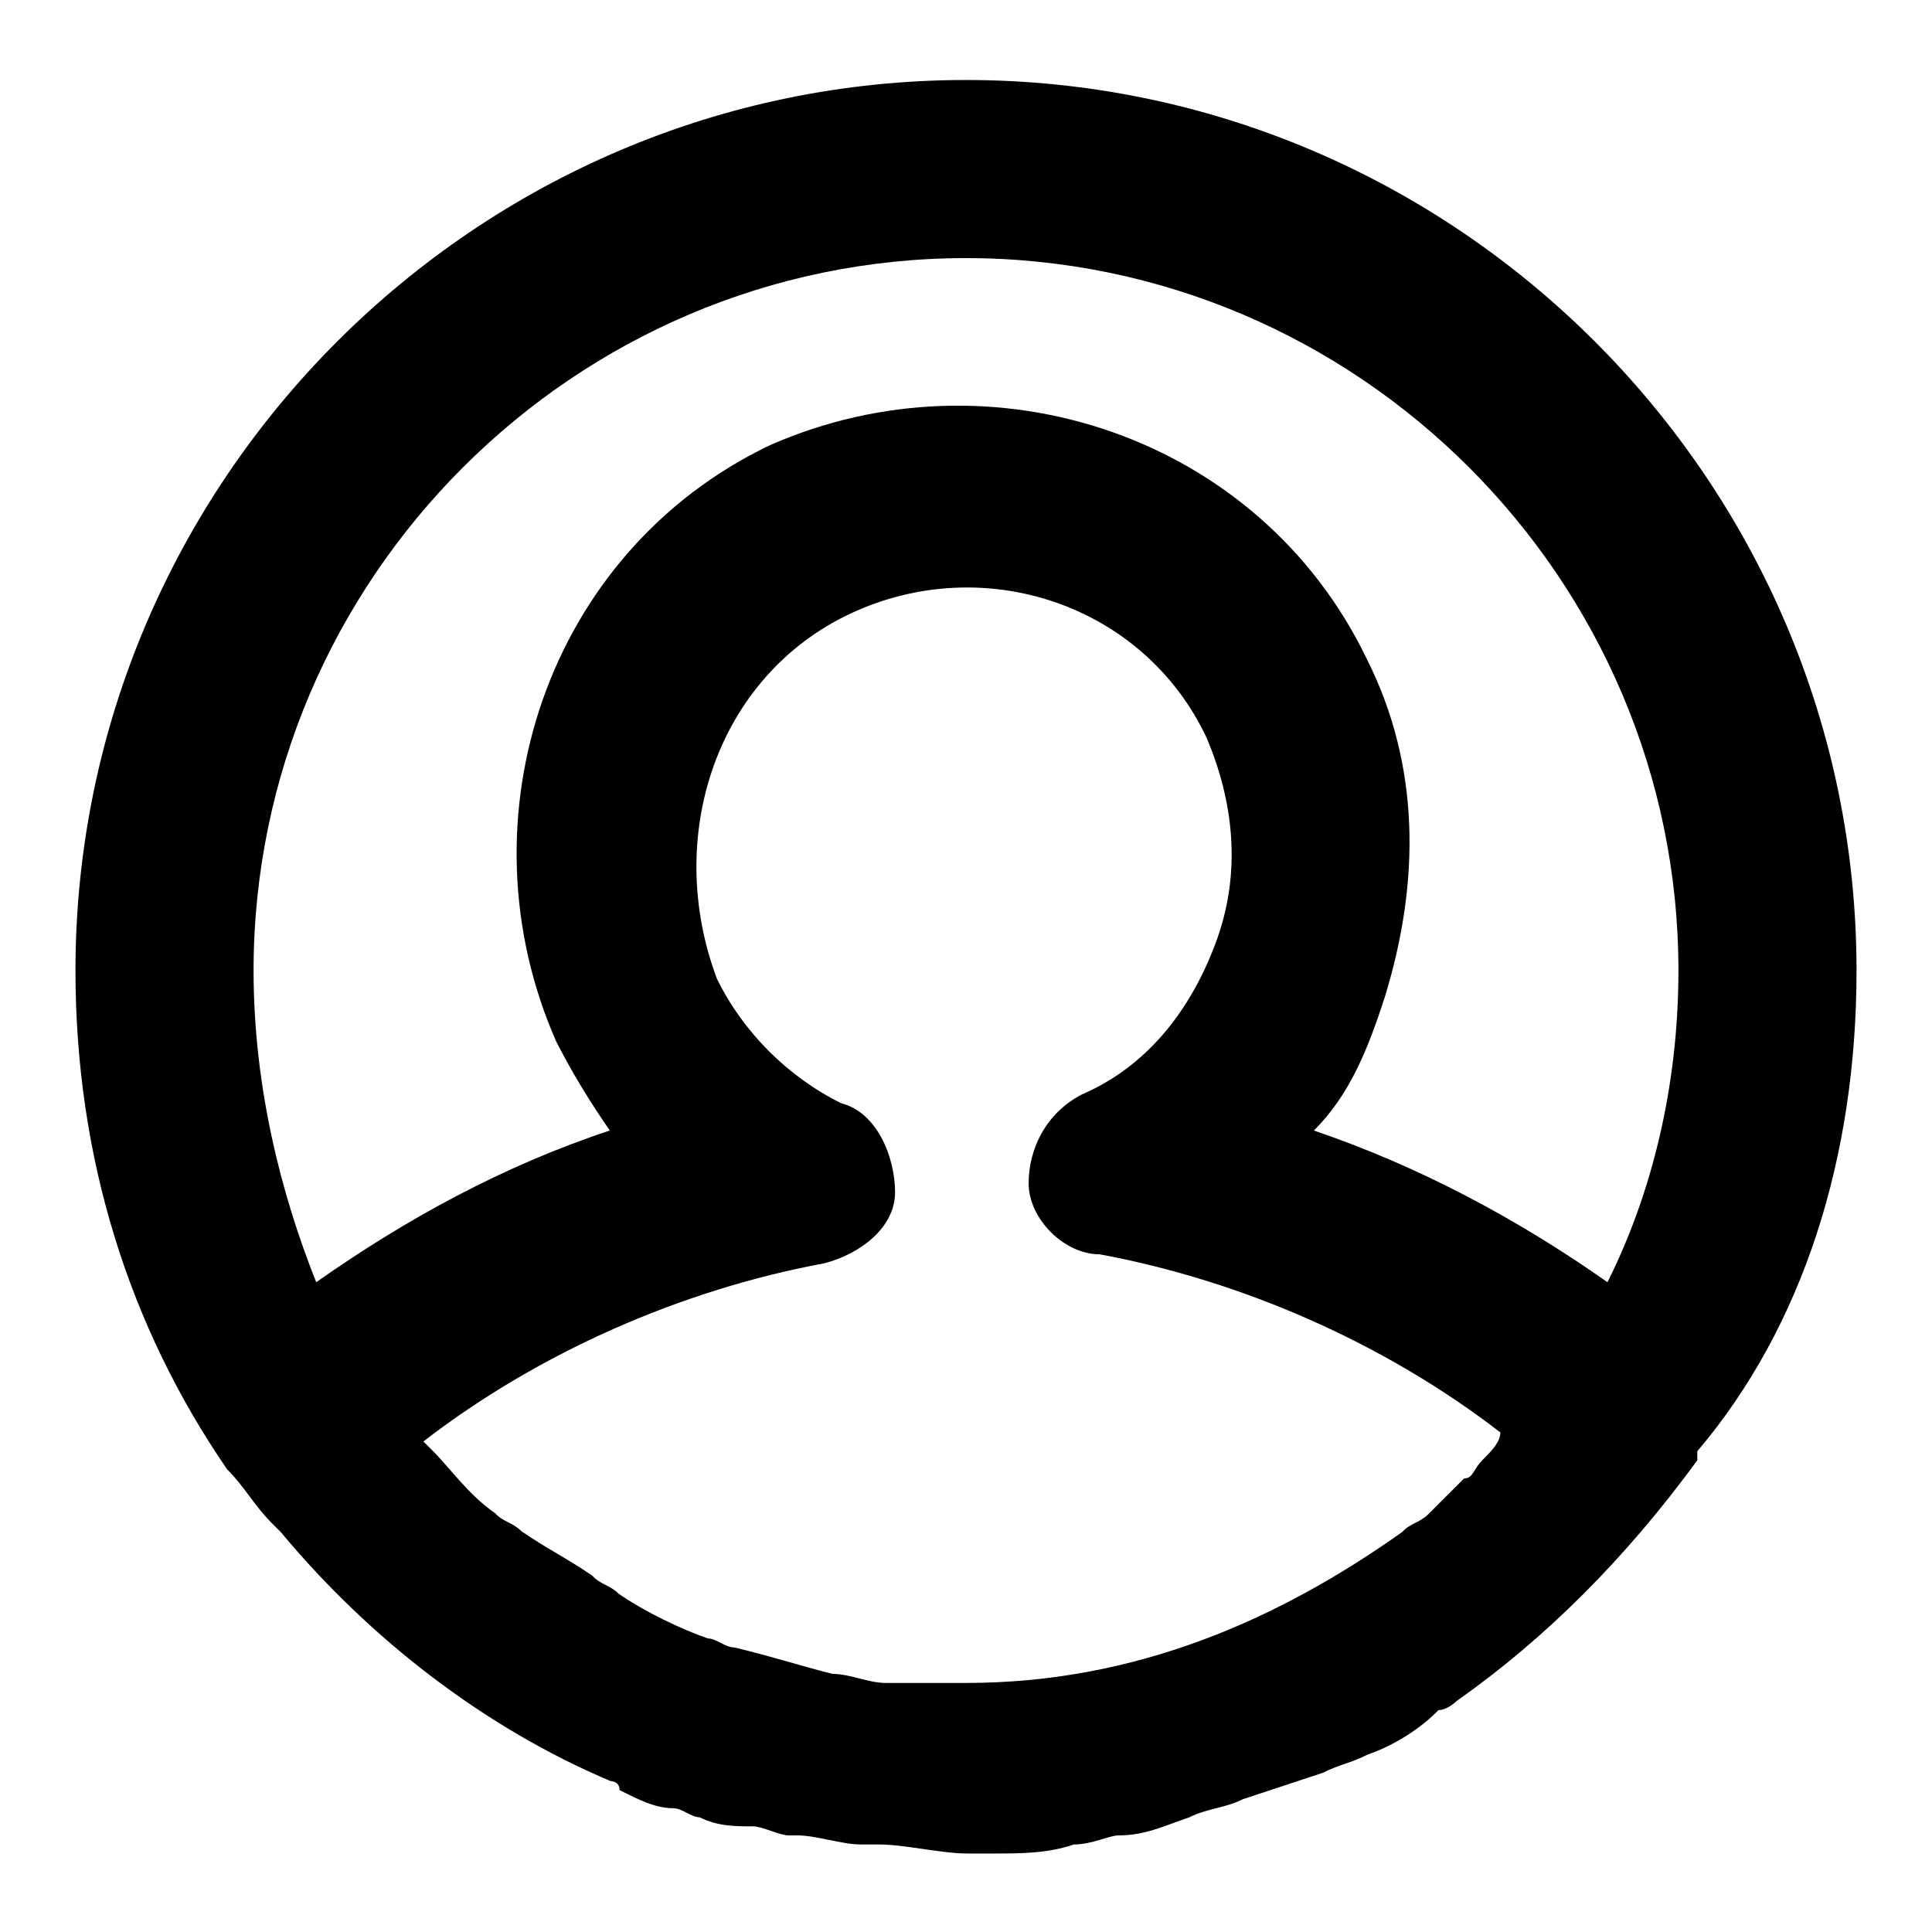
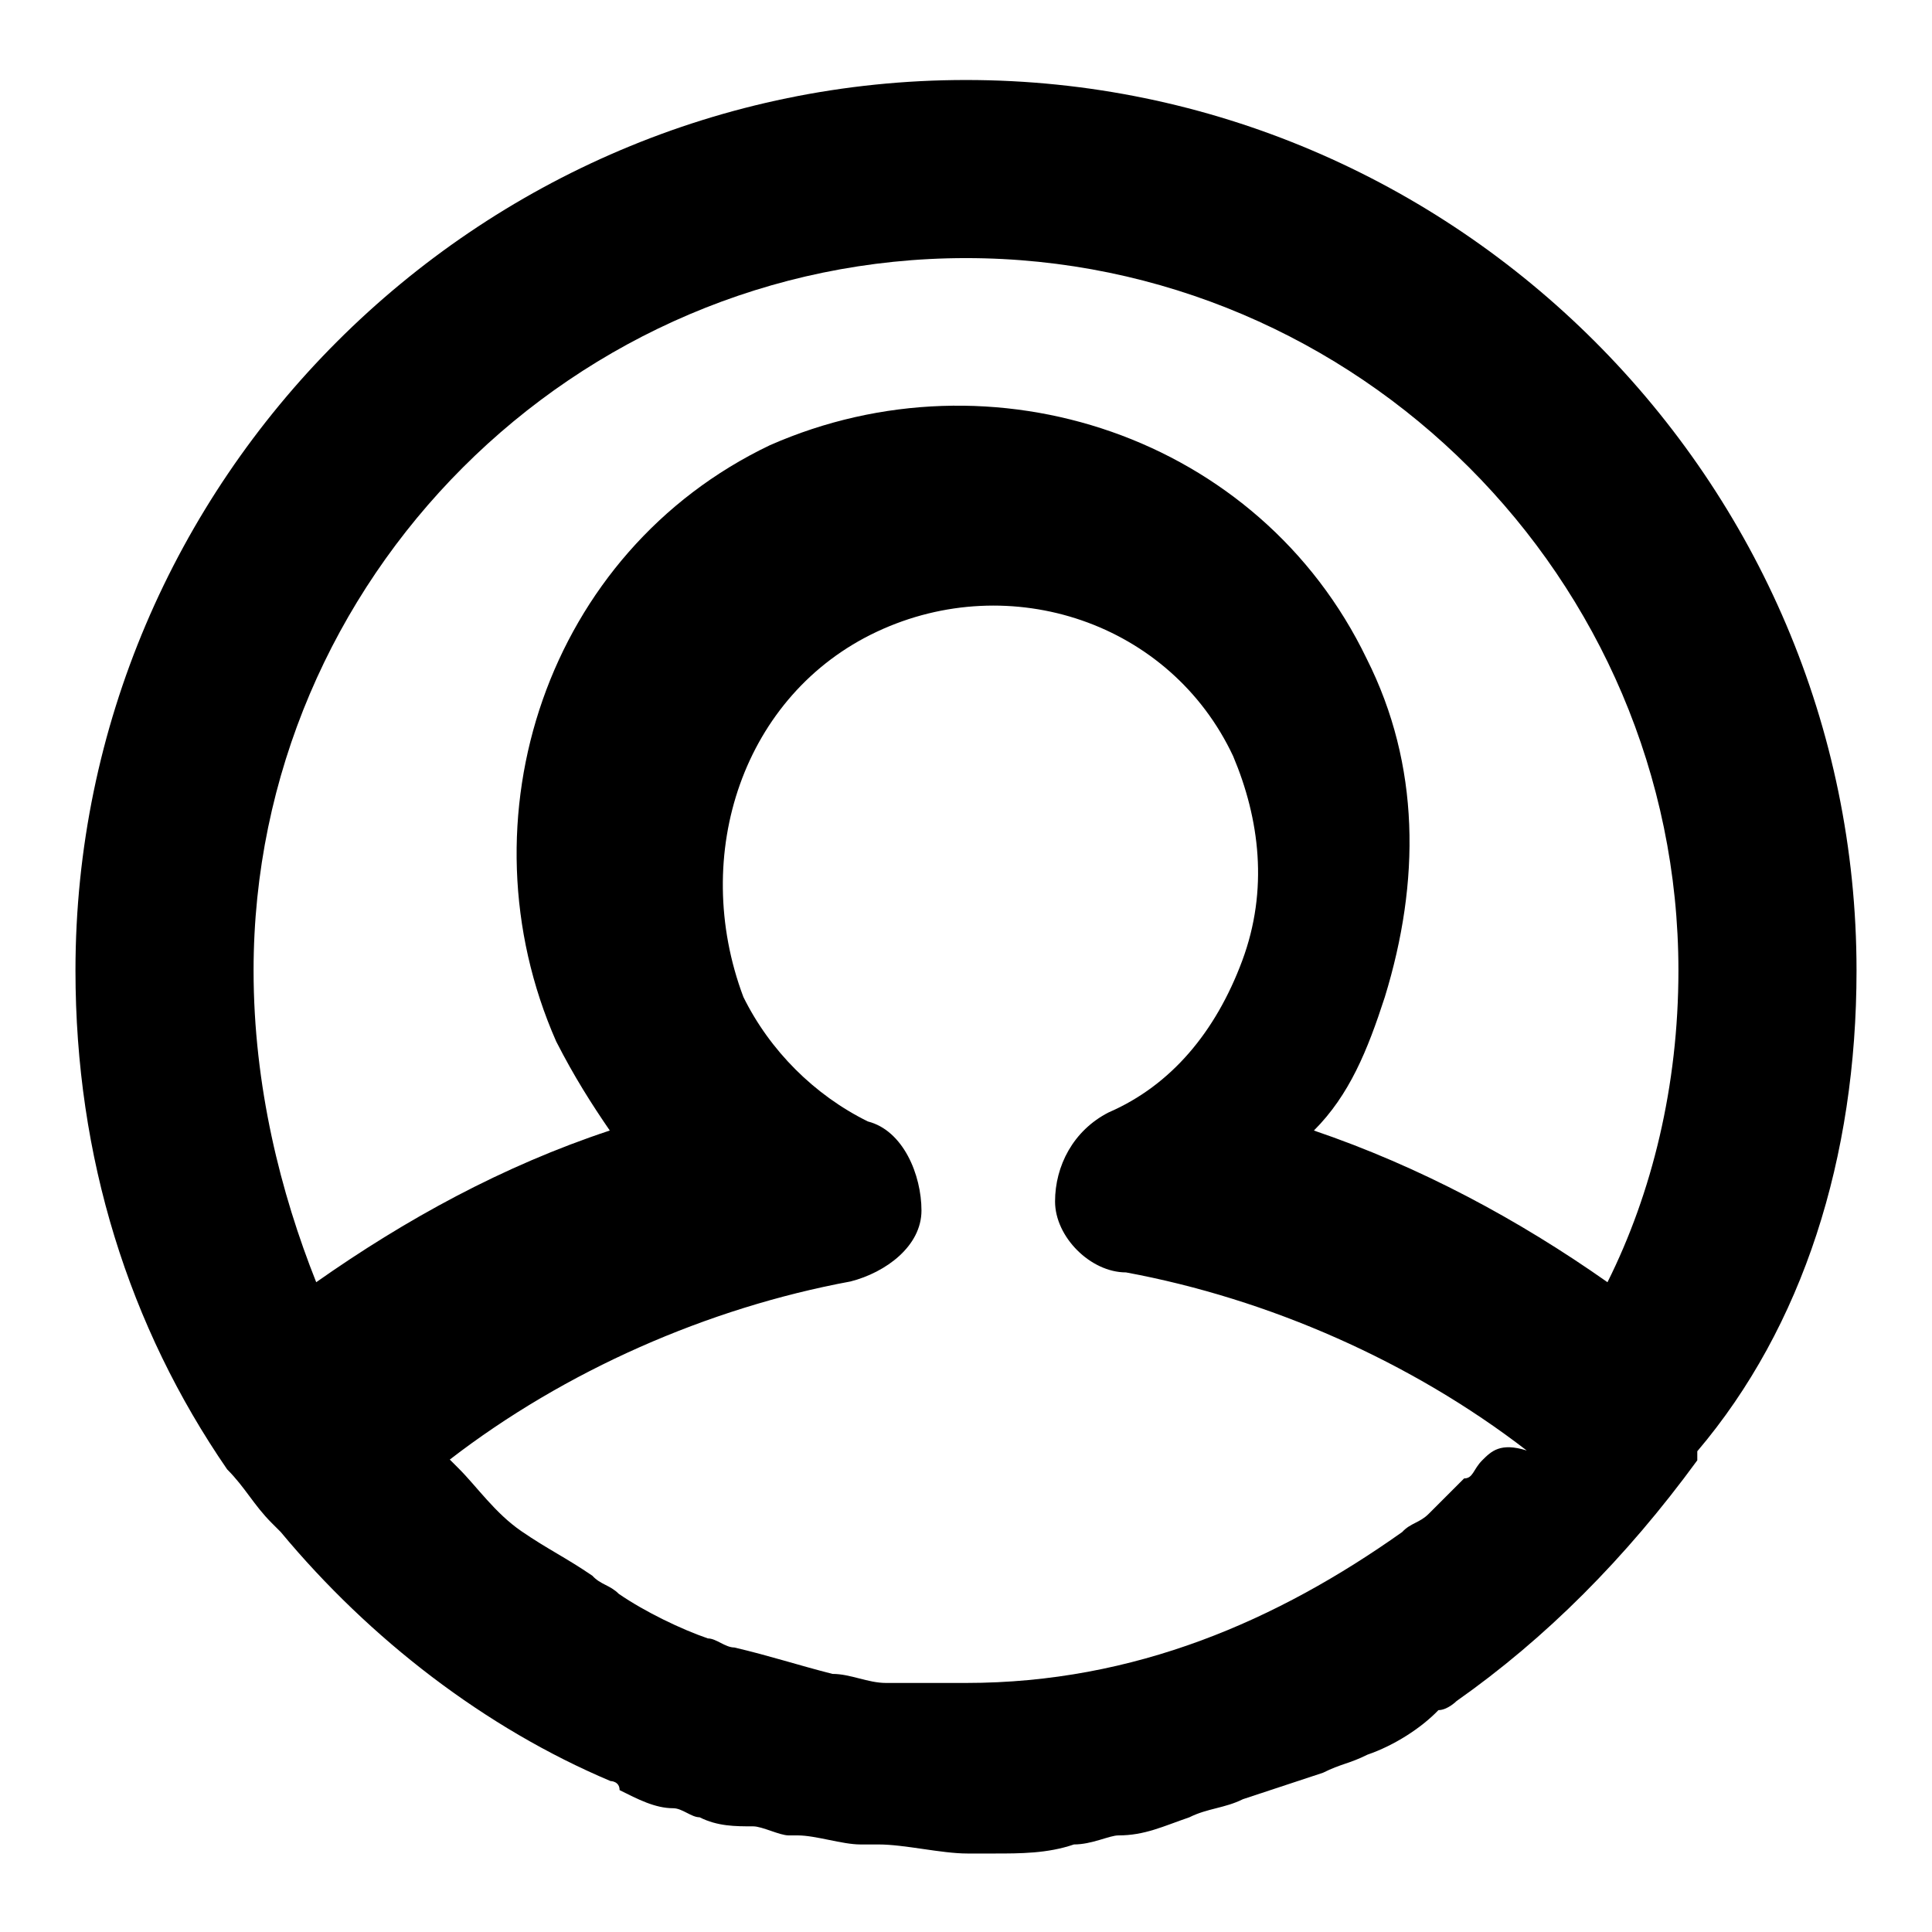
<svg xmlns="http://www.w3.org/2000/svg" version="1.1" x="0px" y="0px" viewBox="0 0 256 256" enable-background="new 0 0 256 256" xml:space="preserve">
  <g>
-     <path fill="#000000" d="M246,128.6c0-64.9-53.1-118-118-118c-64.9,0-118,53.1-118,118c0,24.8,7.1,47.2,20.1,66.1 c2.4,2.4,3.5,4.7,5.9,7.1l1.2,1.2c11.8,14.2,27.1,26,43.7,33c0,0,1.2,0,1.2,1.2c2.4,1.2,4.7,2.4,7.1,2.4c1.2,0,2.4,1.2,3.5,1.2 c2.4,1.2,4.7,1.2,7.1,1.2c1.2,0,3.5,1.2,4.7,1.2h1.2c2.4,0,5.9,1.2,8.3,1.2h2.4c3.5,0,8.3,1.2,11.8,1.2h3.5c3.5,0,7.1,0,10.6-1.2 c2.4,0,4.7-1.2,5.9-1.2c3.5,0,5.9-1.2,9.4-2.4c2.4-1.2,4.7-1.2,7.1-2.4l10.6-3.5c2.4-1.2,3.5-1.2,5.9-2.4c3.5-1.2,7.1-3.5,9.4-5.9 c1.2,0,2.4-1.2,2.4-1.2c11.8-8.3,22.4-18.9,31.9-31.9v-1.2C238.9,175.8,246,153.4,246,128.6z M128,34.2c51.9,0,94.4,42.5,94.4,94.4 c0,15.3-3.5,29.5-9.4,41.3c-11.8-8.3-24.8-15.3-38.9-20.1c4.7-4.7,7.1-10.6,9.4-17.7c4.7-15.3,4.7-30.7-2.4-44.8 C166.9,57.8,131.5,46,102,59C72.5,73.1,60.7,108.5,73.7,138c2.4,4.7,4.7,8.3,7.1,11.8c-14.2,4.7-27.1,11.8-38.9,20.1 c-4.7-11.8-8.3-26-8.3-41.3C33.6,76.7,76.1,34.2,128,34.2z M196.4,193.5c-1.2,1.2-1.2,2.4-2.4,2.4l-4.7,4.7 c-1.2,1.2-2.4,1.2-3.5,2.4C169.3,214.7,150.4,223,128,223h-9.4h-1.2c-2.4,0-4.7-1.2-7.1-1.2c-4.7-1.2-8.3-2.4-13-3.5 c-1.2,0-2.4-1.2-3.5-1.2c-3.5-1.2-8.3-3.5-11.8-5.9c-1.2-1.2-2.4-1.2-3.5-2.4c-3.5-2.4-5.9-3.5-9.4-5.9c-1.2-1.2-2.4-1.2-3.5-2.4 c-3.5-2.4-5.9-5.9-8.3-8.3l-1.2-1.2c15.3-11.8,34.2-20.1,53.1-23.6c4.7-1.2,9.4-4.7,9.4-9.4s-2.4-10.6-7.1-11.8 c-7.1-3.5-13-9.4-16.5-16.5c-7.1-18.9,0-40.1,17.7-48.4c17.7-8.3,38.9-1.2,47.2,16.5c3.5,8.3,4.7,17.7,1.2,27.1 c-3.5,9.4-9.4,16.5-17.7,20.1c-4.7,2.4-7.1,7.1-7.1,11.8s4.7,9.4,9.4,9.4c18.9,3.5,37.8,11.8,53.1,23.6 C198.8,191.1,197.6,192.3,196.4,193.5L196.4,193.5z" />
+     <path fill="#000000" d="M246,128.6c0-64.9-53.1-118-118-118c-64.9,0-118,53.1-118,118c0,24.8,7.1,47.2,20.1,66.1 c2.4,2.4,3.5,4.7,5.9,7.1l1.2,1.2c11.8,14.2,27.1,26,43.7,33c0,0,1.2,0,1.2,1.2c2.4,1.2,4.7,2.4,7.1,2.4c1.2,0,2.4,1.2,3.5,1.2 c2.4,1.2,4.7,1.2,7.1,1.2c1.2,0,3.5,1.2,4.7,1.2h1.2c2.4,0,5.9,1.2,8.3,1.2h2.4c3.5,0,8.3,1.2,11.8,1.2h3.5c3.5,0,7.1,0,10.6-1.2 c2.4,0,4.7-1.2,5.9-1.2c3.5,0,5.9-1.2,9.4-2.4c2.4-1.2,4.7-1.2,7.1-2.4l10.6-3.5c2.4-1.2,3.5-1.2,5.9-2.4c3.5-1.2,7.1-3.5,9.4-5.9 c1.2,0,2.4-1.2,2.4-1.2c11.8-8.3,22.4-18.9,31.9-31.9v-1.2C238.9,175.8,246,153.4,246,128.6z M128,34.2c51.9,0,94.4,42.5,94.4,94.4 c0,15.3-3.5,29.5-9.4,41.3c-11.8-8.3-24.8-15.3-38.9-20.1c4.7-4.7,7.1-10.6,9.4-17.7c4.7-15.3,4.7-30.7-2.4-44.8 C166.9,57.8,131.5,46,102,59C72.5,73.1,60.7,108.5,73.7,138c2.4,4.7,4.7,8.3,7.1,11.8c-14.2,4.7-27.1,11.8-38.9,20.1 c-4.7-11.8-8.3-26-8.3-41.3C33.6,76.7,76.1,34.2,128,34.2z M196.4,193.5c-1.2,1.2-1.2,2.4-2.4,2.4l-4.7,4.7 c-1.2,1.2-2.4,1.2-3.5,2.4C169.3,214.7,150.4,223,128,223h-9.4h-1.2c-2.4,0-4.7-1.2-7.1-1.2c-4.7-1.2-8.3-2.4-13-3.5 c-1.2,0-2.4-1.2-3.5-1.2c-3.5-1.2-8.3-3.5-11.8-5.9c-1.2-1.2-2.4-1.2-3.5-2.4c-3.5-2.4-5.9-3.5-9.4-5.9c-3.5-2.4-5.9-5.9-8.3-8.3l-1.2-1.2c15.3-11.8,34.2-20.1,53.1-23.6c4.7-1.2,9.4-4.7,9.4-9.4s-2.4-10.6-7.1-11.8 c-7.1-3.5-13-9.4-16.5-16.5c-7.1-18.9,0-40.1,17.7-48.4c17.7-8.3,38.9-1.2,47.2,16.5c3.5,8.3,4.7,17.7,1.2,27.1 c-3.5,9.4-9.4,16.5-17.7,20.1c-4.7,2.4-7.1,7.1-7.1,11.8s4.7,9.4,9.4,9.4c18.9,3.5,37.8,11.8,53.1,23.6 C198.8,191.1,197.6,192.3,196.4,193.5L196.4,193.5z" />
  </g>
</svg>